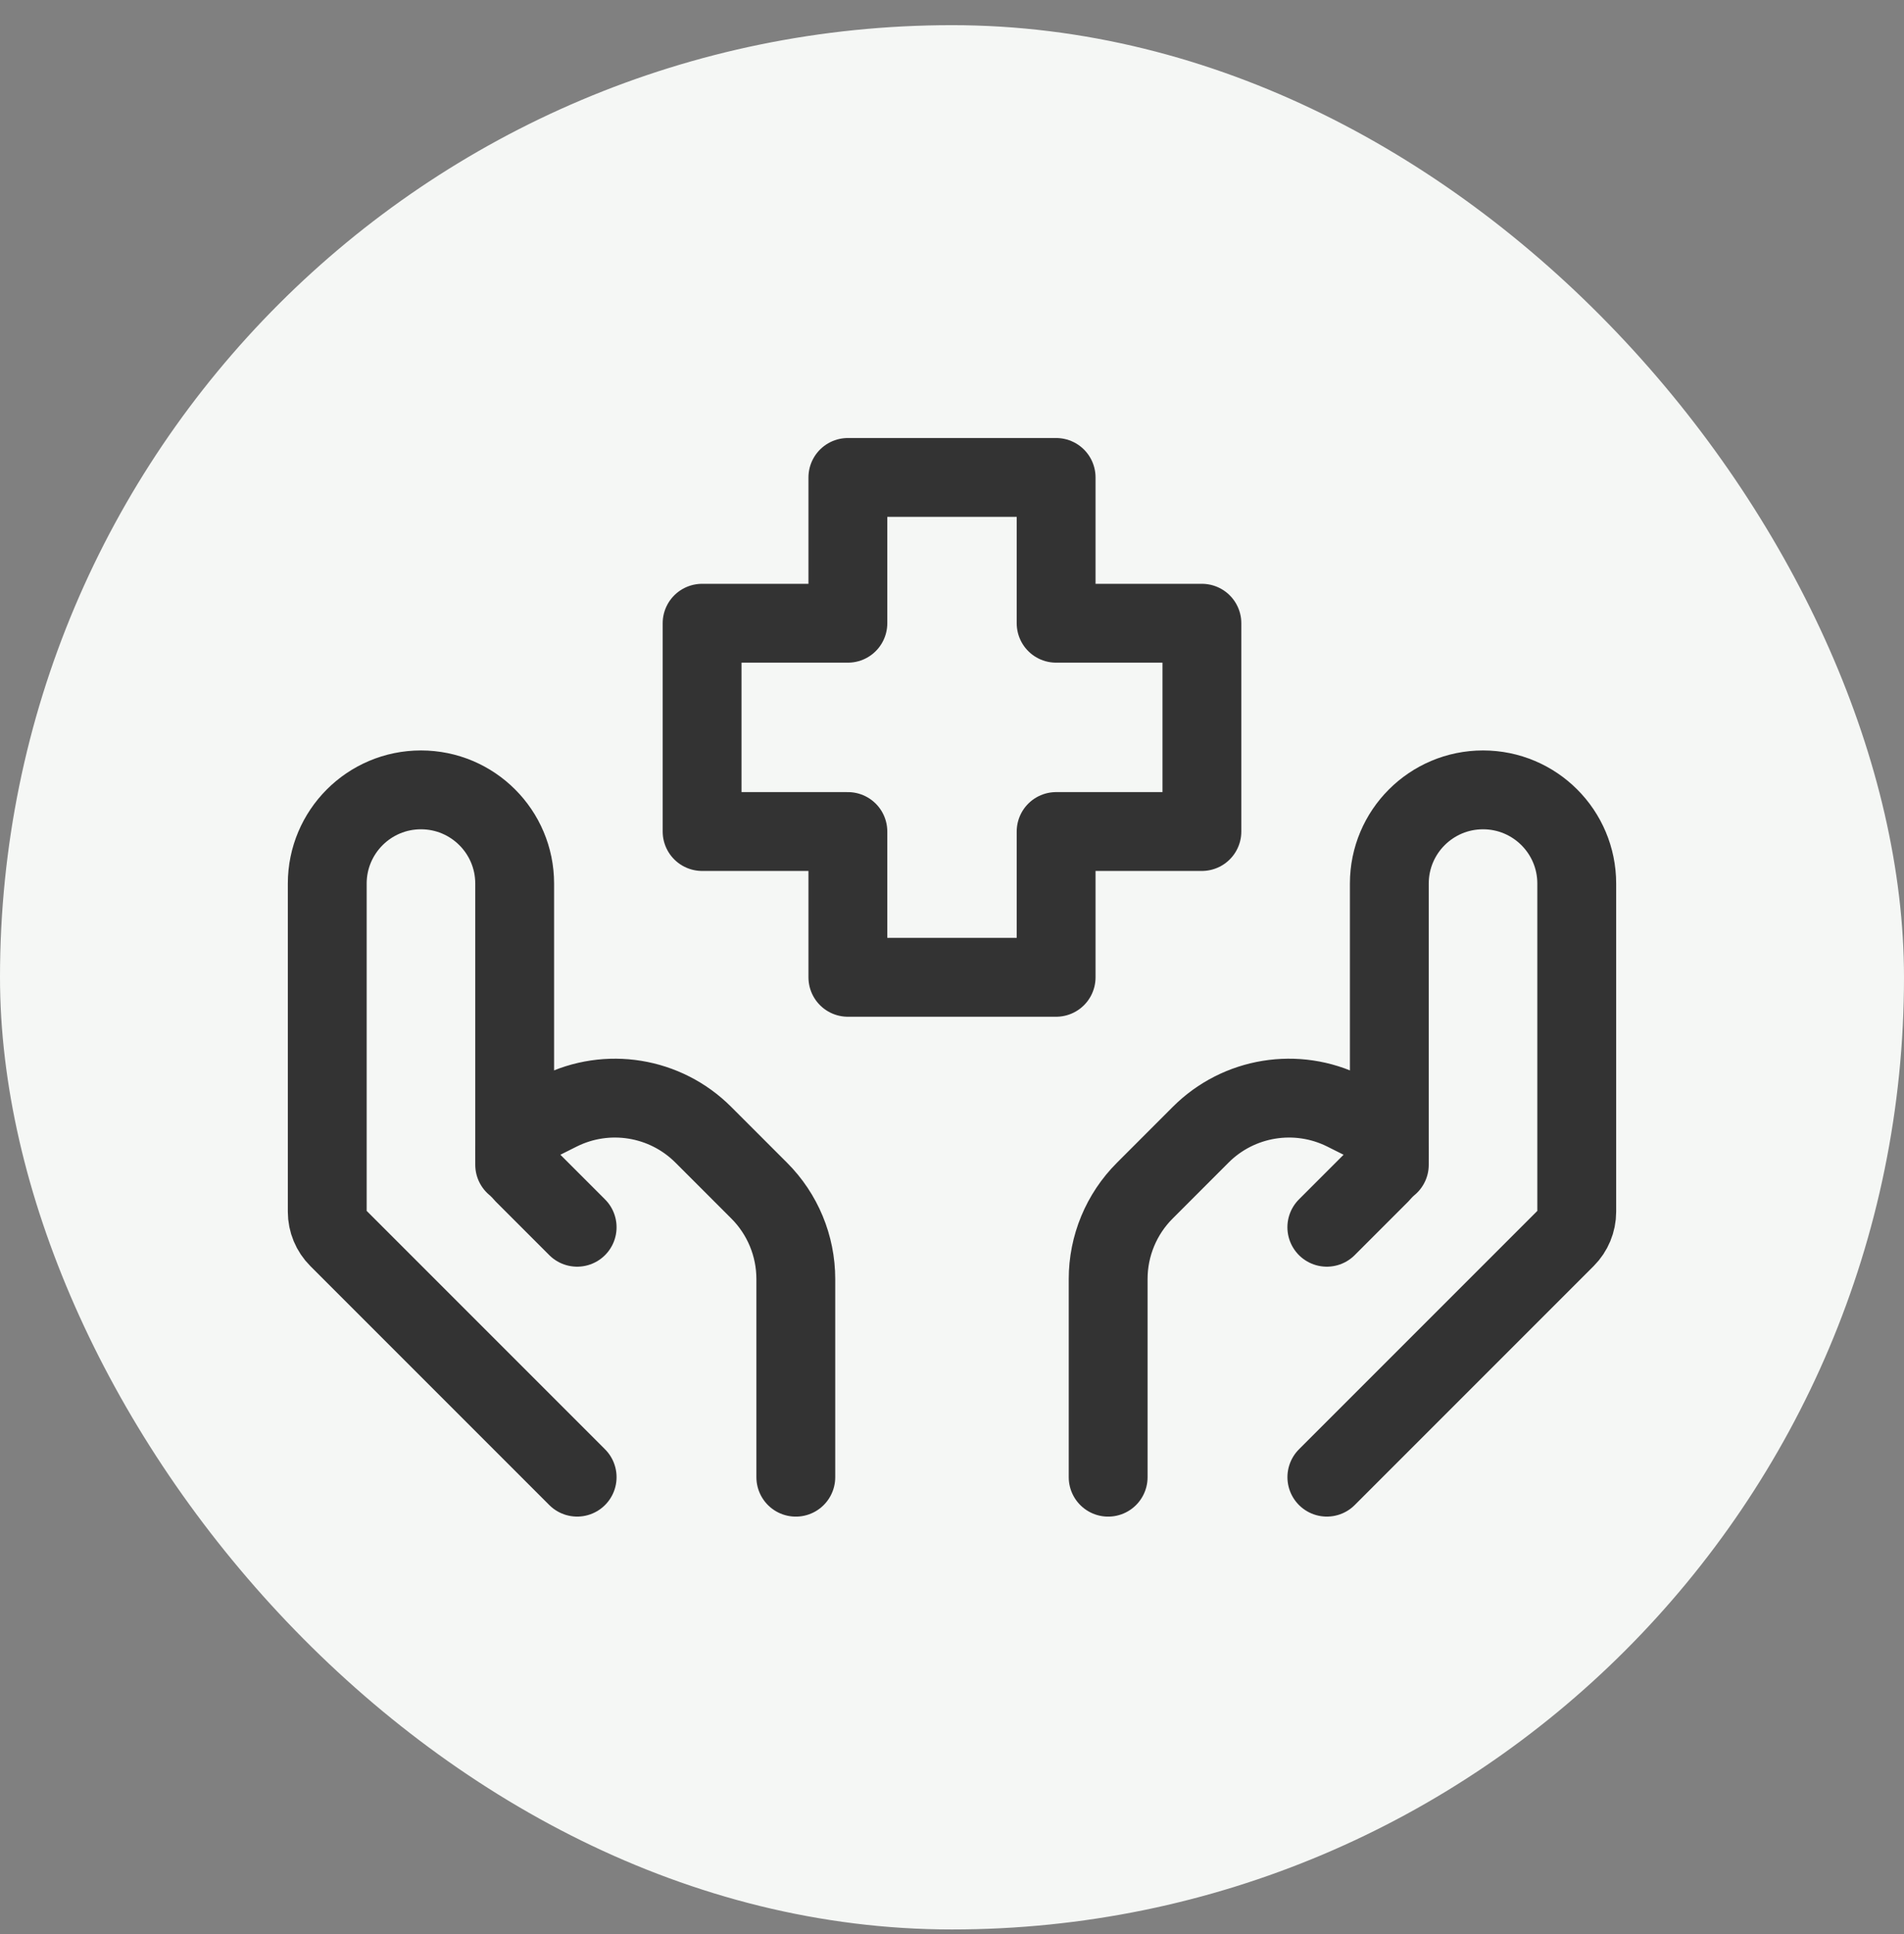
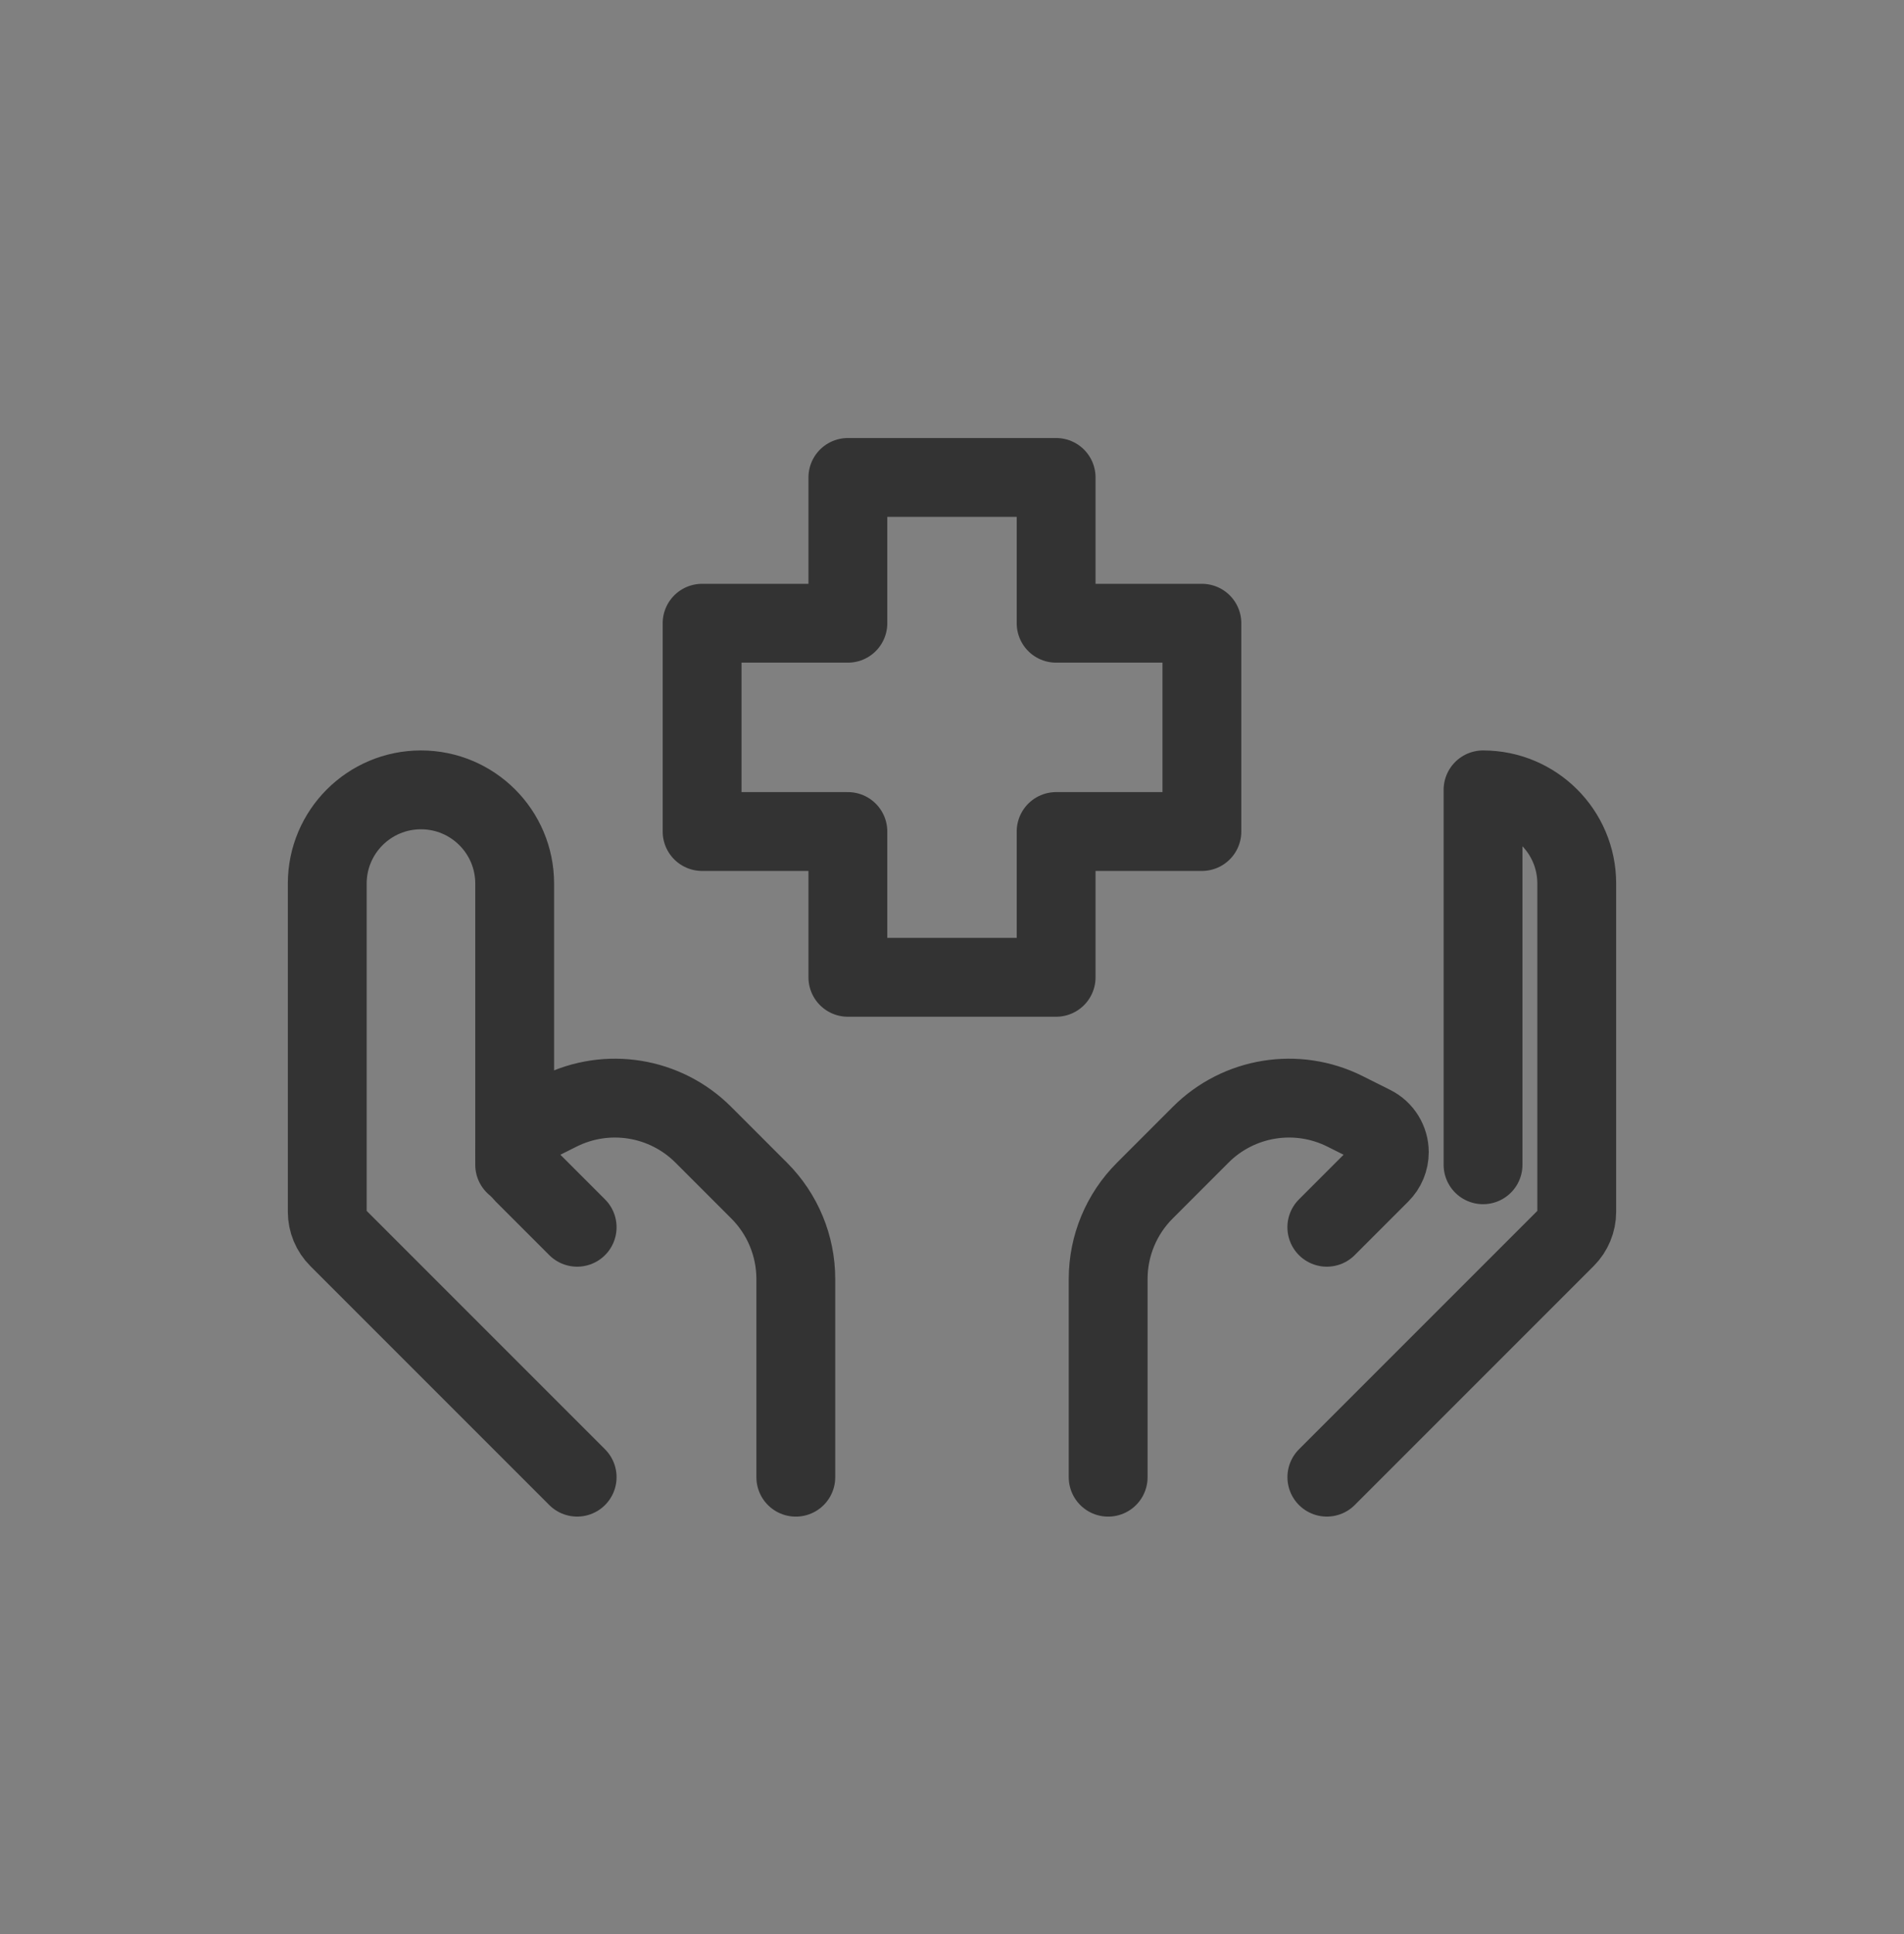
<svg xmlns="http://www.w3.org/2000/svg" width="64" height="65" viewBox="0 0 64 65" fill="none">
  <rect x="0" y="0" width="64" height="65" fill="#808080" stroke="none" />
-   <rect y="0.846" width="64" height="64" rx="32" fill="#F5F7F5" />
-   <path d="M44.6 49.645L52.631 41.614C52.867 41.378 53 41.058 53 40.724V29.696C53 27.956 51.59 26.546 49.85 26.546C48.111 26.546 46.7 27.956 46.7 29.696V39.146" stroke="#333333" stroke-width="2.65" stroke-linecap="round" stroke-linejoin="round" />
+   <path d="M44.6 49.645L52.631 41.614C52.867 41.378 53 41.058 53 40.724V29.696C53 27.956 51.59 26.546 49.85 26.546V39.146" stroke="#333333" stroke-width="2.65" stroke-linecap="round" stroke-linejoin="round" />
  <path d="M44.599 41.246L46.401 39.444C46.592 39.253 46.7 38.994 46.7 38.724C46.7 38.339 46.482 37.987 46.137 37.815L45.207 37.349C43.59 36.541 41.637 36.858 40.359 38.136L38.48 40.016C37.692 40.803 37.249 41.871 37.249 42.985V49.646" stroke="#333333" stroke-width="2.65" stroke-linecap="round" stroke-linejoin="round" />
  <path d="M19.4 49.645L11.369 41.614C11.133 41.378 11 41.058 11 40.724V29.696C11 27.956 12.41 26.546 14.15 26.546C15.89 26.546 17.3 27.956 17.3 29.696V39.146" stroke="#333333" stroke-width="2.65" stroke-linecap="round" stroke-linejoin="round" />
  <path d="M19.4 41.246L17.598 39.444C17.407 39.253 17.3 38.994 17.3 38.724C17.3 38.339 17.517 37.987 17.862 37.815L18.792 37.349C20.409 36.541 22.362 36.858 23.64 38.136L25.52 40.016C26.307 40.803 26.75 41.871 26.75 42.985V49.646" stroke="#333333" stroke-width="2.65" stroke-linecap="round" stroke-linejoin="round" />
  <path d="M35.5 32.846H28.5V27.946H23.6V20.946H28.5V16.046H35.5V20.946H40.4V27.946H35.5V32.846Z" stroke="#333333" stroke-width="2.65" stroke-linecap="round" stroke-linejoin="round" />
</svg>